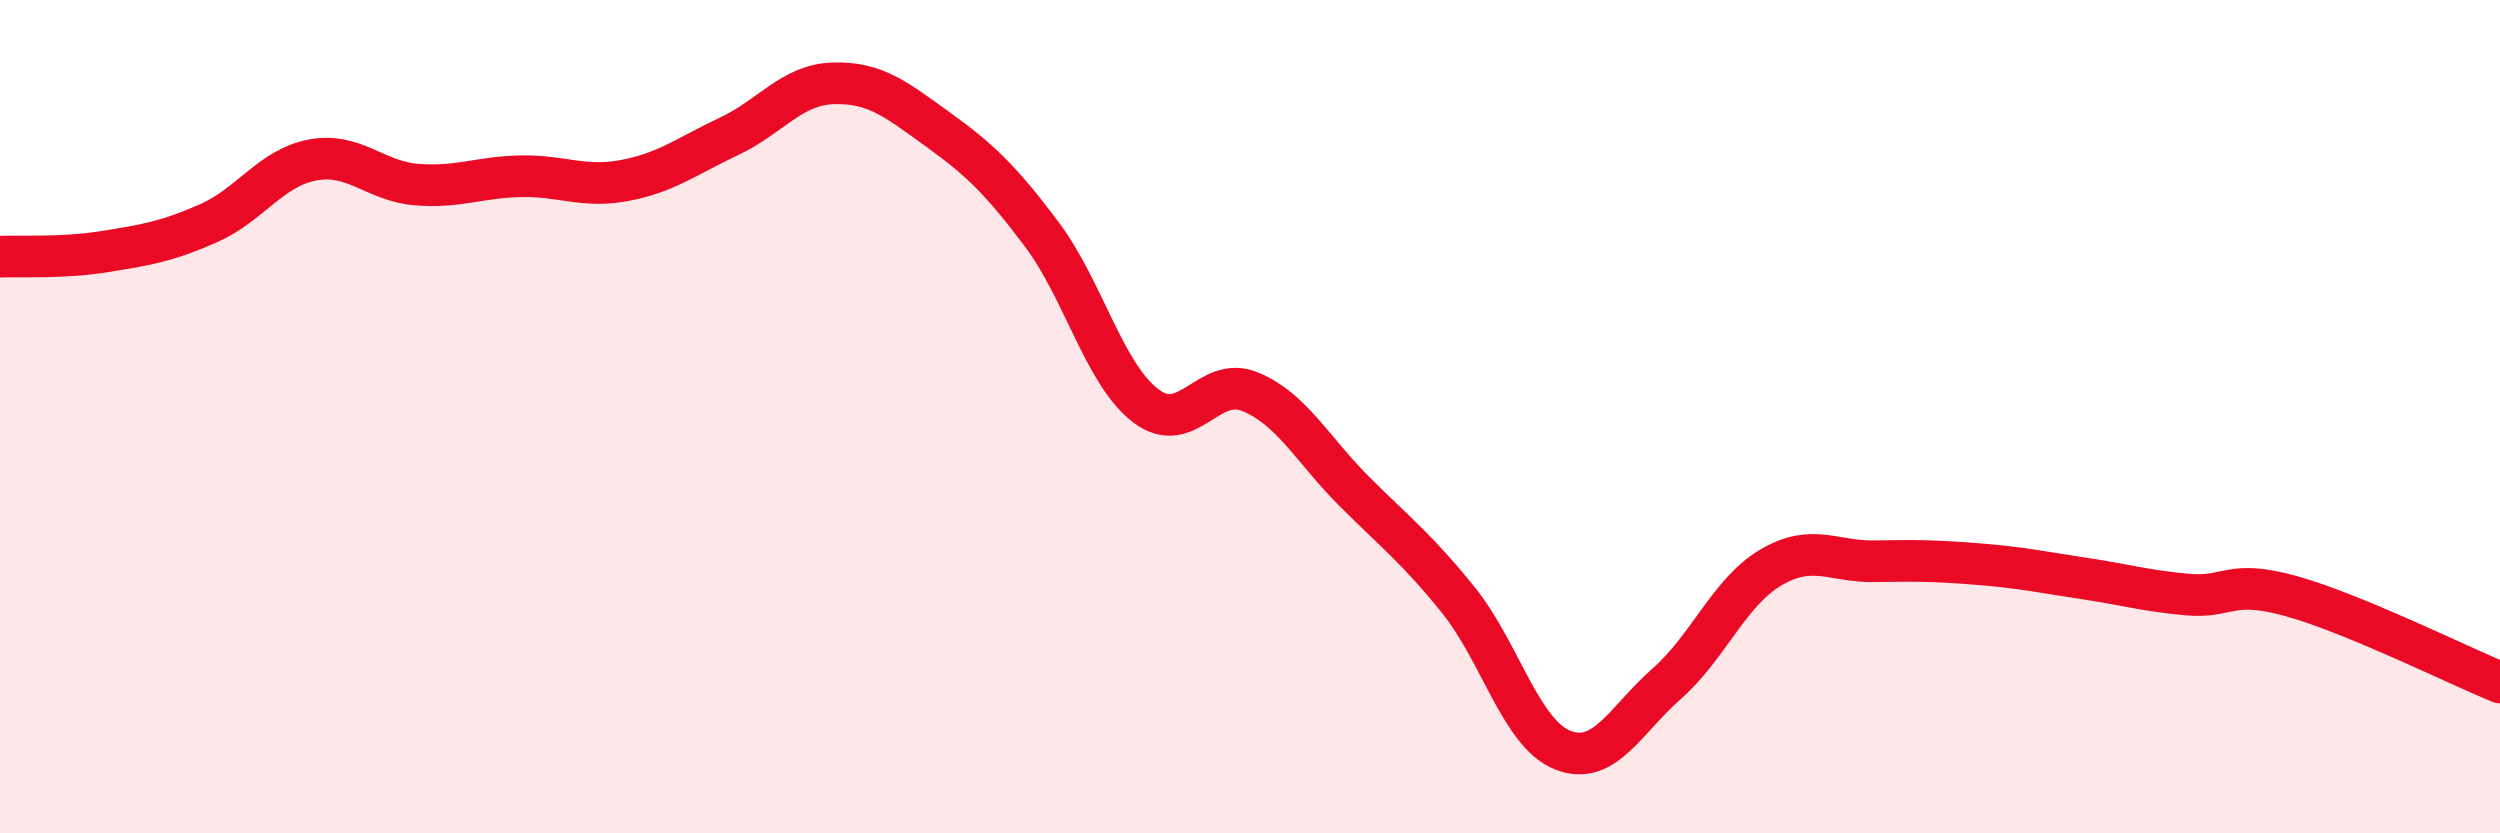
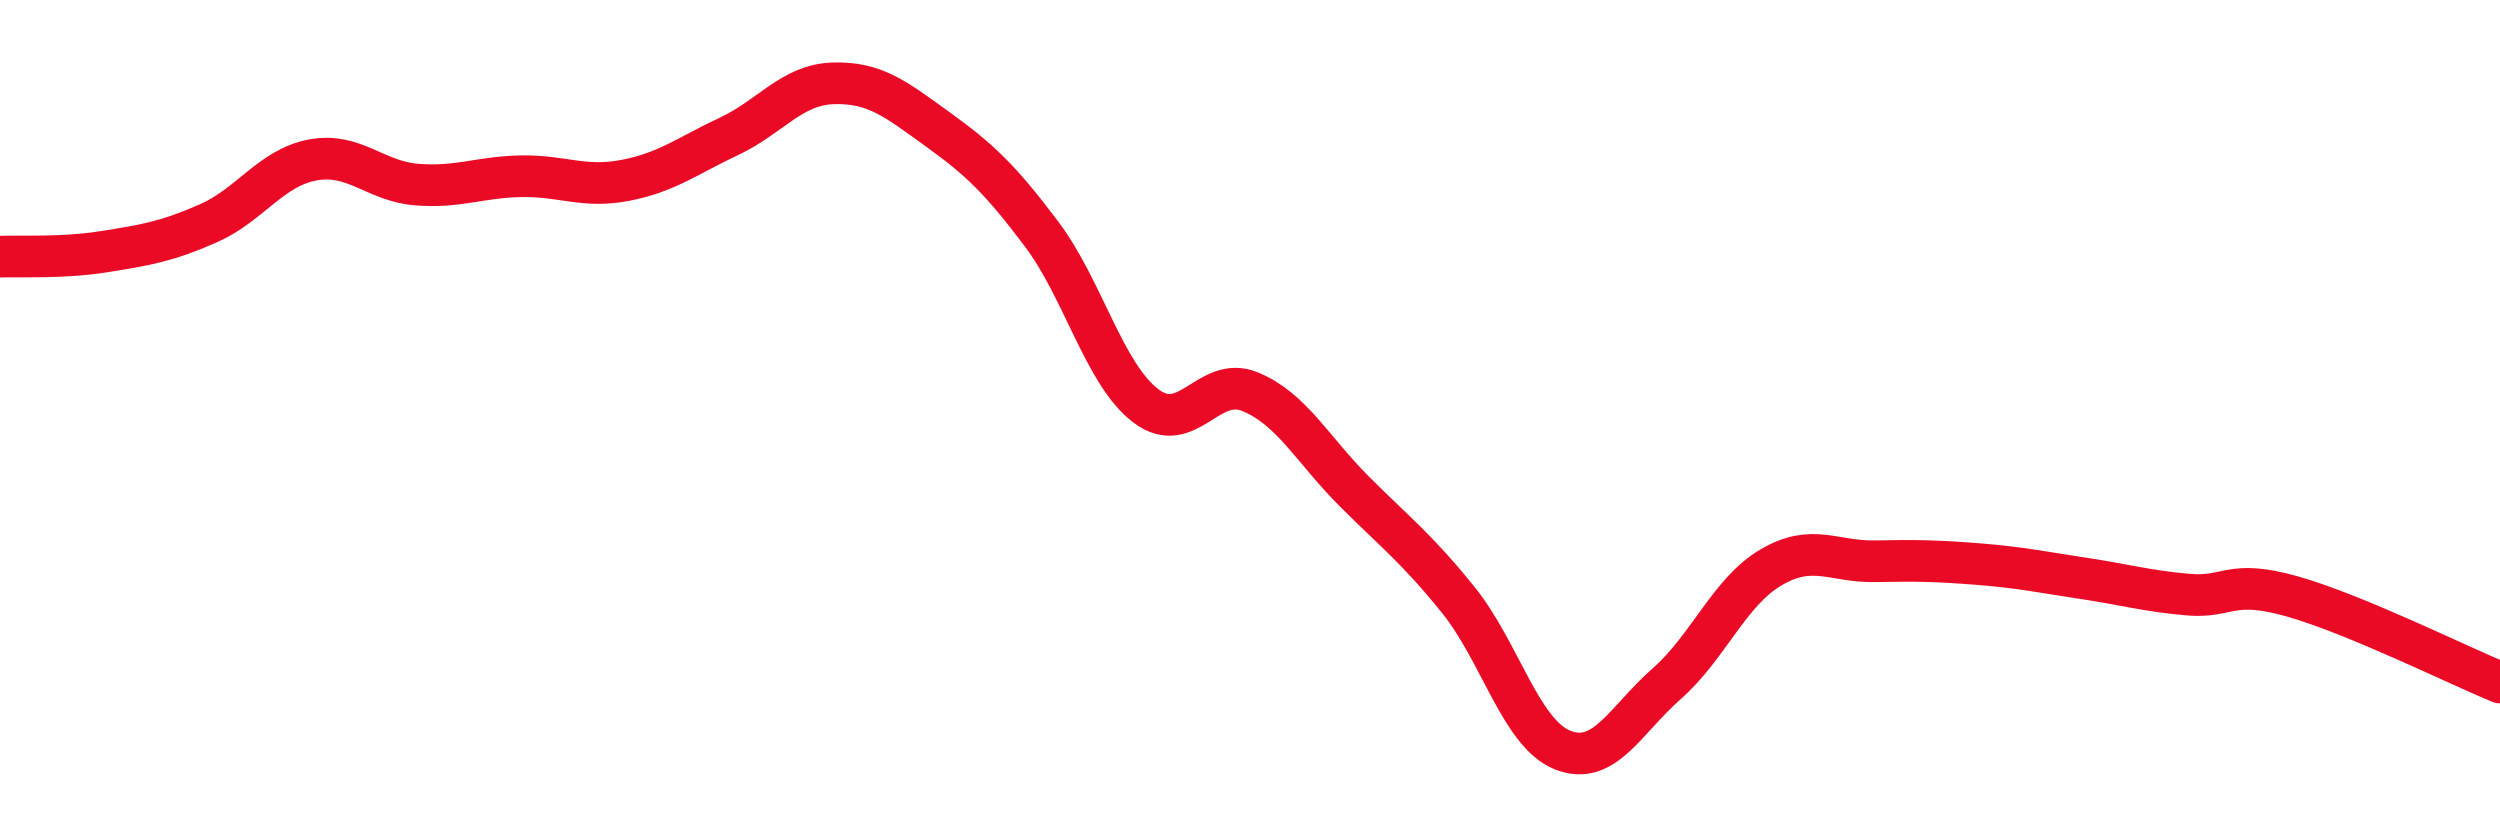
<svg xmlns="http://www.w3.org/2000/svg" width="60" height="20" viewBox="0 0 60 20">
-   <path d="M 0,6.16 C 0.5,6.14 1.5,6.2 2.5,6.04 C 3.5,5.88 4,5.8 5,5.36 C 6,4.92 6.5,4.03 7.5,3.84 C 8.5,3.65 9,4.35 10,4.43 C 11,4.51 11.5,4.25 12.5,4.23 C 13.5,4.21 14,4.52 15,4.33 C 16,4.14 16.5,3.74 17.5,3.27 C 18.5,2.8 19,2.03 20,2 C 21,1.97 21.5,2.38 22.5,3.1 C 23.5,3.82 24,4.29 25,5.62 C 26,6.95 26.5,8.98 27.5,9.74 C 28.5,10.5 29,8.99 30,9.4 C 31,9.81 31.5,10.79 32.5,11.79 C 33.5,12.79 34,13.16 35,14.4 C 36,15.64 36.5,17.6 37.5,18 C 38.5,18.4 39,17.29 40,16.41 C 41,15.53 41.5,14.21 42.5,13.62 C 43.5,13.03 44,13.49 45,13.47 C 46,13.45 46.5,13.46 47.5,13.54 C 48.5,13.62 49,13.73 50,13.88 C 51,14.03 51.5,14.18 52.5,14.27 C 53.5,14.36 53.5,13.89 55,14.31 C 56.5,14.73 59,15.97 60,16.38L60 20L0 20Z" fill="#EB0A25" opacity="0.1" stroke-linecap="round" stroke-linejoin="round" />
  <path d="M 0,6.16 C 0.5,6.14 1.5,6.2 2.5,6.04 C 3.5,5.88 4,5.8 5,5.36 C 6,4.92 6.5,4.03 7.5,3.84 C 8.5,3.65 9,4.35 10,4.43 C 11,4.51 11.5,4.25 12.5,4.23 C 13.5,4.21 14,4.52 15,4.33 C 16,4.14 16.5,3.74 17.5,3.27 C 18.5,2.8 19,2.03 20,2 C 21,1.97 21.5,2.38 22.5,3.1 C 23.5,3.82 24,4.29 25,5.62 C 26,6.95 26.5,8.98 27.5,9.74 C 28.5,10.5 29,8.99 30,9.4 C 31,9.81 31.5,10.79 32.5,11.79 C 33.5,12.79 34,13.16 35,14.4 C 36,15.64 36.5,17.6 37.5,18 C 38.5,18.4 39,17.29 40,16.41 C 41,15.53 41.5,14.21 42.5,13.62 C 43.5,13.03 44,13.49 45,13.47 C 46,13.45 46.5,13.46 47.5,13.54 C 48.5,13.62 49,13.73 50,13.88 C 51,14.03 51.5,14.18 52.5,14.27 C 53.5,14.36 53.5,13.89 55,14.31 C 56.5,14.73 59,15.97 60,16.38" stroke="#EB0A25" stroke-width="1" fill="none" stroke-linecap="round" stroke-linejoin="round" />
</svg>